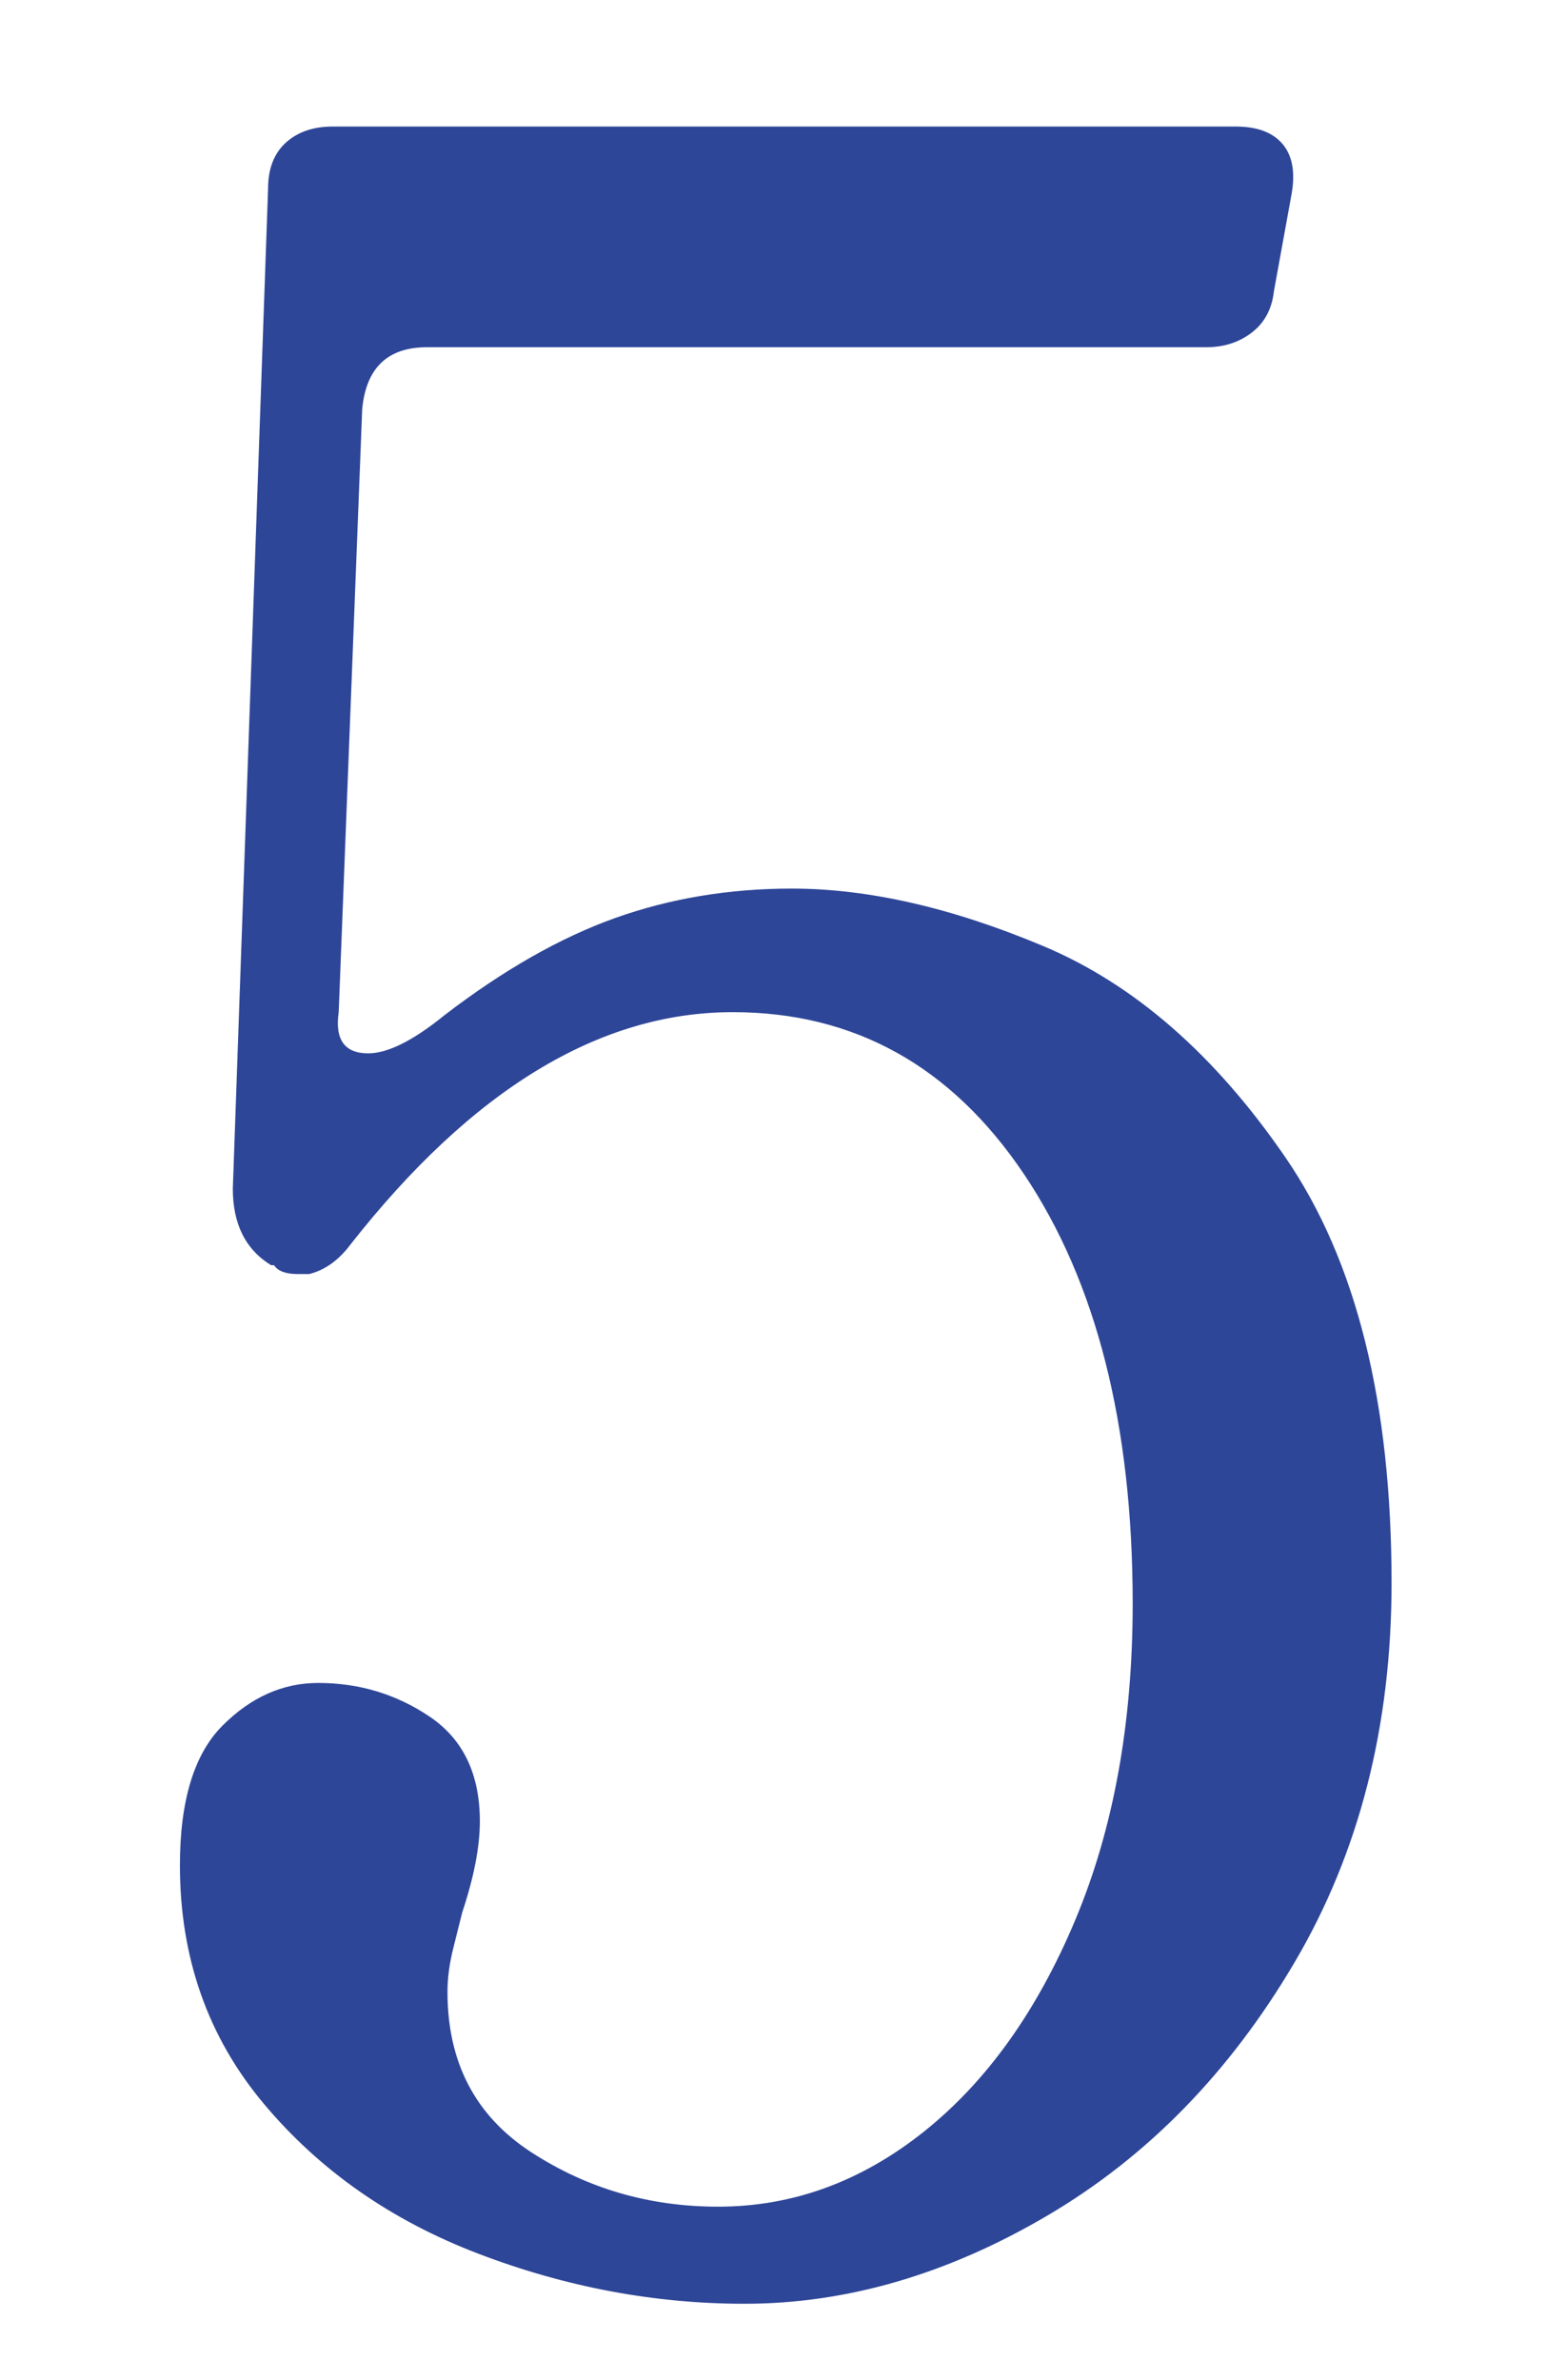
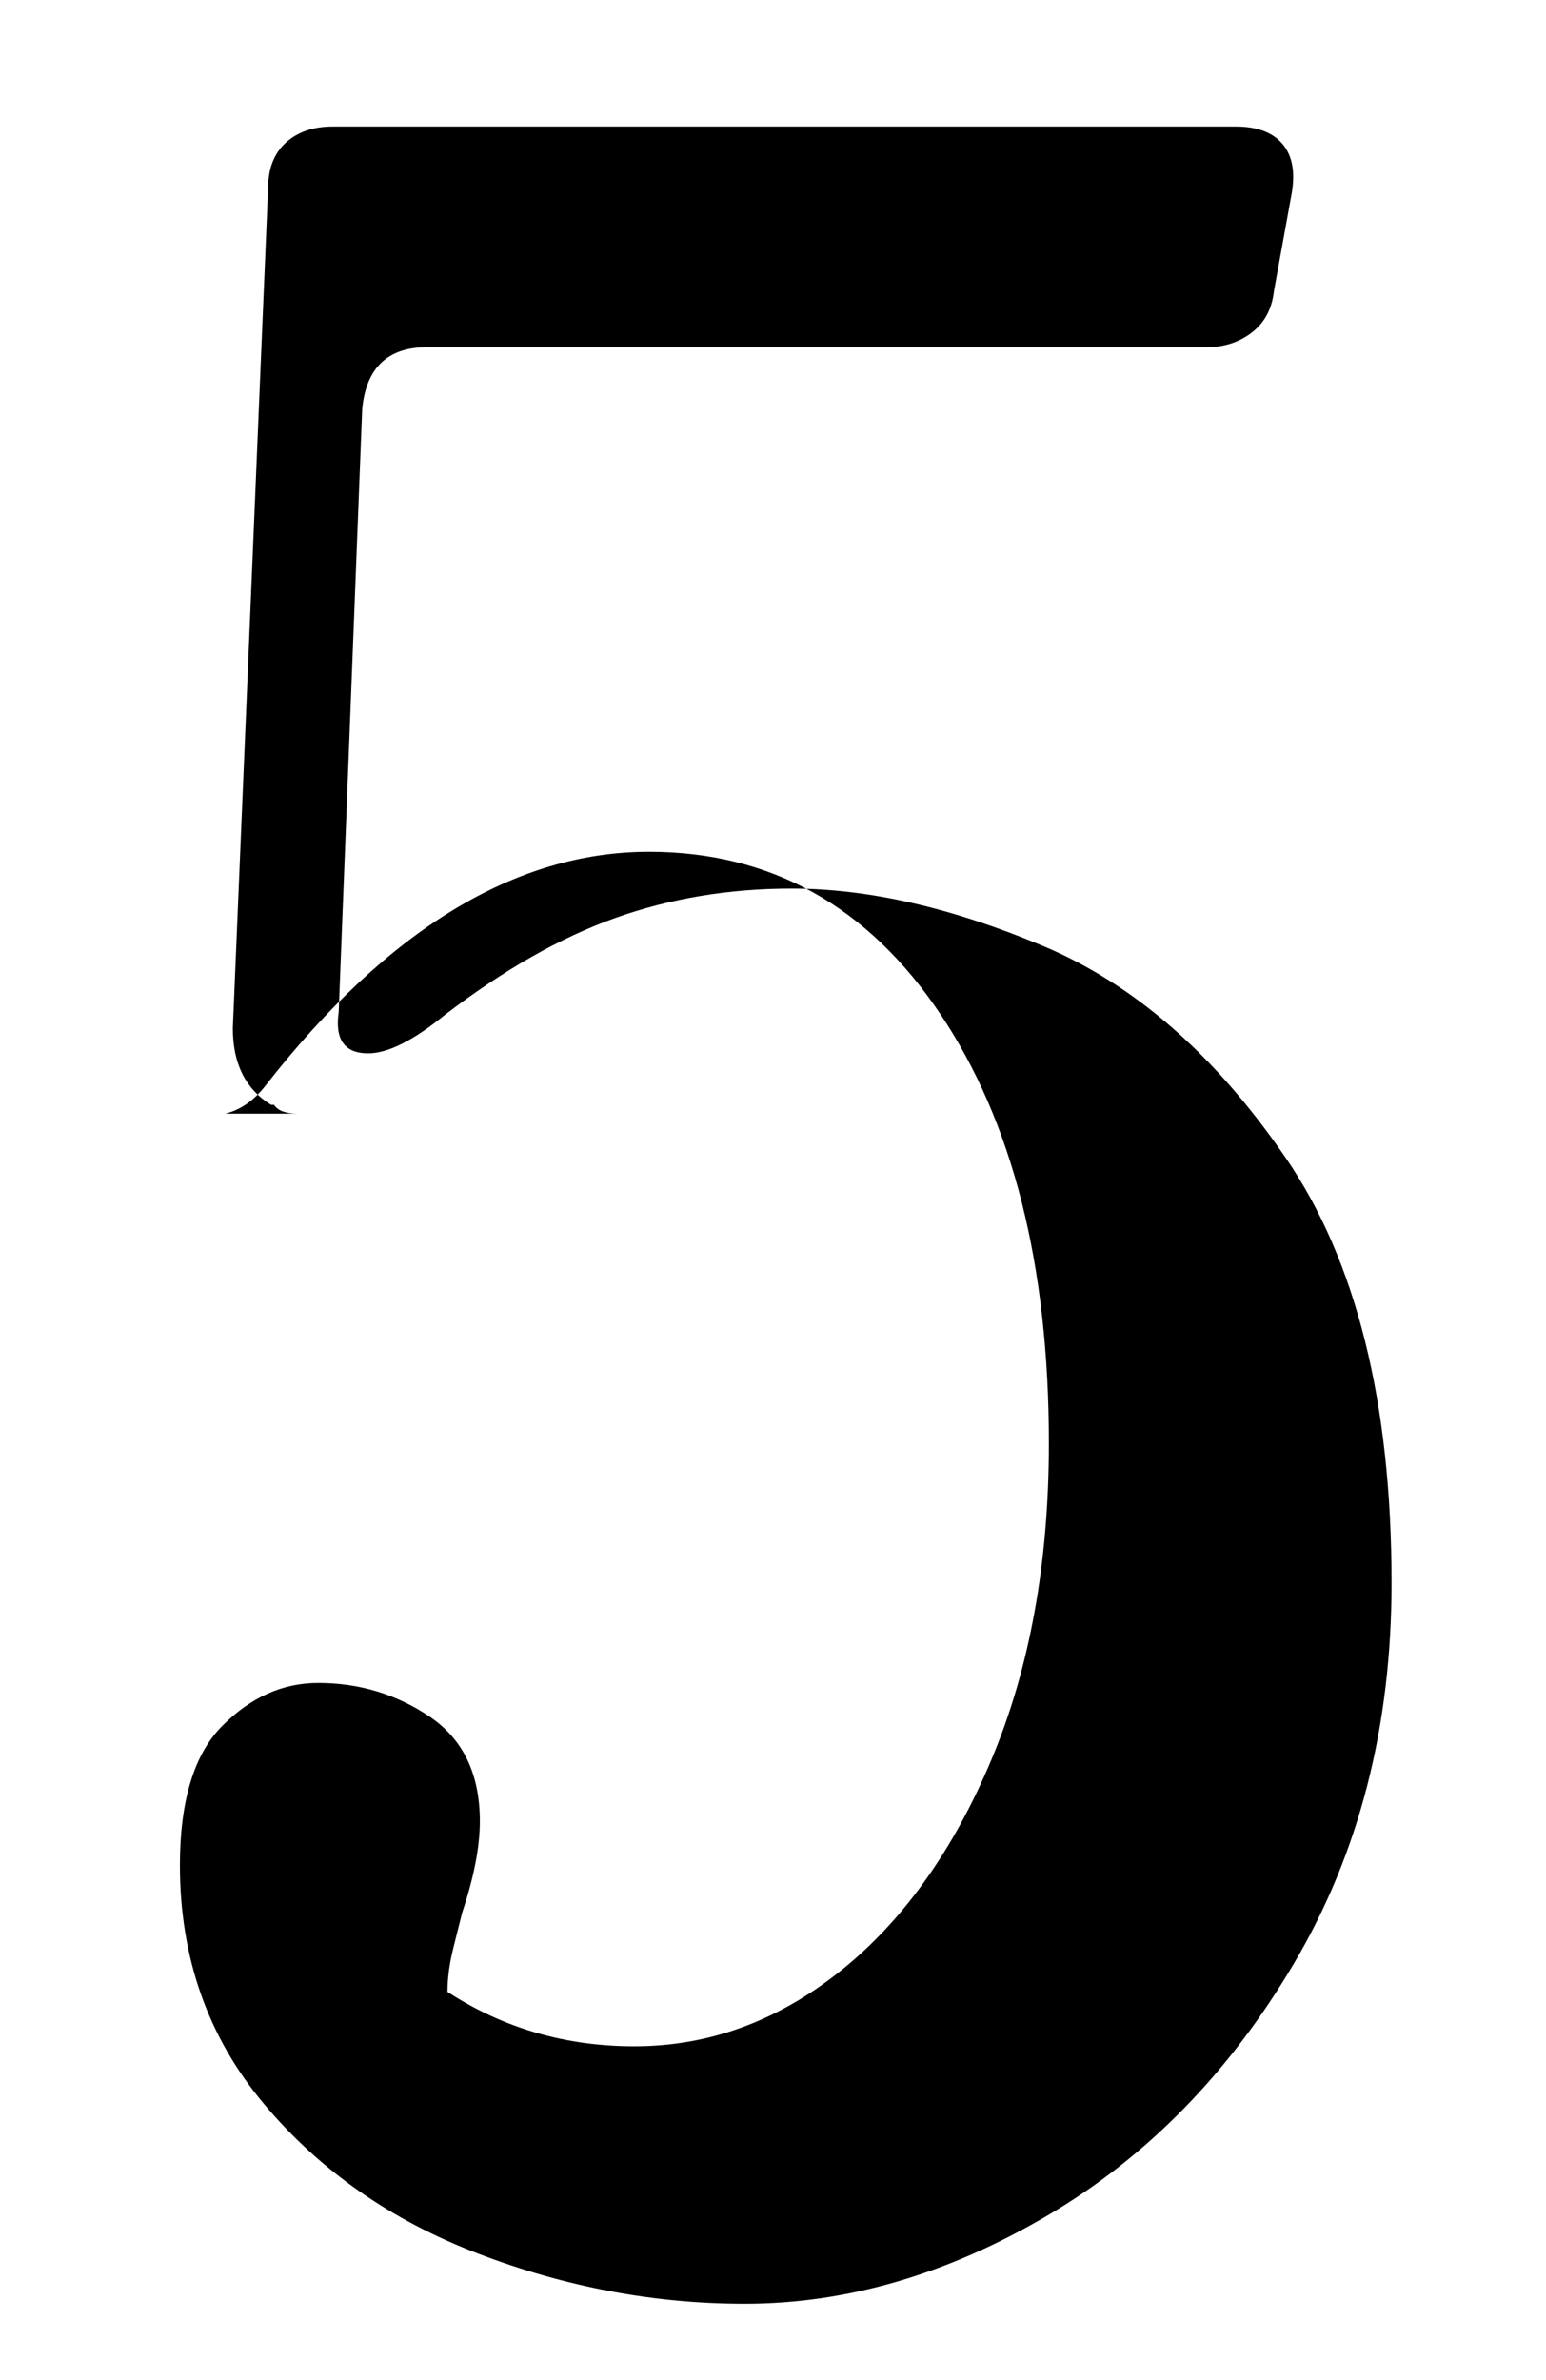
<svg xmlns="http://www.w3.org/2000/svg" version="1.1" id="レイヤー_1" x="0px" y="0px" viewBox="0 0 40.592 62.467" style="enable-background:new 0 0 40.592 62.467;" xml:space="preserve">
  <style type="text/css">
	.st0{fill:#FFFFFF;}
	.st1{fill:#2E4698;}
	.st2{fill:#FFFFFF;filter:url(#Adobe_OpacityMaskFilter);}
	.st3{mask:url(#path-1-outside-1_647_1941_00000133518932505553879880000002950935859233291408_);fill:#FFFFFF;}
	.st4{fill:none;}
</style>
  <g>
    <g>
-       <path d="M27.386,24.827c2.394,1.003,4.518,2.857,6.371,5.559c1.853,2.703,2.78,6.423,2.78,11.158    c0,3.758-0.849,7.079-2.548,9.961c-1.698,2.883-3.861,5.097-6.486,6.641    c-2.625,1.544-5.277,2.316-7.953,2.316c-2.369,0-4.698-0.438-6.988-1.313    c-2.292-0.874-4.17-2.187-5.637-3.938c-1.467-1.75-2.201-3.835-2.201-6.255    c0-1.699,0.373-2.921,1.119-3.668c0.746-0.746,1.583-1.119,2.51-1.119    c1.081,0,2.058,0.296,2.934,0.888c0.874,0.592,1.312,1.505,1.312,2.741    c0,0.669-0.154,1.467-0.463,2.394c-0.052,0.207-0.129,0.515-0.232,0.927    c-0.104,0.412-0.155,0.798-0.155,1.158c0,1.854,0.734,3.256,2.201,4.209    c1.467,0.953,3.1,1.428,4.903,1.428c1.956,0,3.757-0.656,5.405-1.969    c1.647-1.313,2.973-3.166,3.976-5.559c1.004-2.394,1.506-5.161,1.506-8.301    c0-4.684-0.953-8.443-2.857-11.274c-1.905-2.831-4.453-4.247-7.645-4.247    c-3.501,0-6.847,2.035-10.038,6.101c-0.309,0.412-0.67,0.669-1.081,0.772H7.812    c-0.309,0-0.515-0.077-0.618-0.232H7.117c-0.67-0.412-1.004-1.081-1.004-2.008L7.039,4.943    c0-0.514,0.155-0.914,0.463-1.197C7.812,3.464,8.223,3.321,8.738,3.321h23.706    c0.566,0,0.977,0.155,1.235,0.463c0.257,0.309,0.334,0.747,0.232,1.313L33.448,7.645    c-0.052,0.463-0.245,0.825-0.579,1.082c-0.336,0.258-0.734,0.386-1.197,0.386H11.209    c-1.03,0-1.596,0.541-1.699,1.622L8.893,26.563c-0.104,0.722,0.155,1.082,0.773,1.082    c0.514,0,1.184-0.334,2.008-1.004c1.544-1.184,3.037-2.033,4.478-2.548    c1.441-0.513,2.985-0.772,4.633-0.772C22.792,23.32,24.993,23.822,27.386,24.827z" />
+       <path d="M27.386,24.827c2.394,1.003,4.518,2.857,6.371,5.559c1.853,2.703,2.78,6.423,2.78,11.158    c0,3.758-0.849,7.079-2.548,9.961c-1.698,2.883-3.861,5.097-6.486,6.641    c-2.625,1.544-5.277,2.316-7.953,2.316c-2.369,0-4.698-0.438-6.988-1.313    c-2.292-0.874-4.17-2.187-5.637-3.938c-1.467-1.75-2.201-3.835-2.201-6.255    c0-1.699,0.373-2.921,1.119-3.668c0.746-0.746,1.583-1.119,2.51-1.119    c1.081,0,2.058,0.296,2.934,0.888c0.874,0.592,1.312,1.505,1.312,2.741    c0,0.669-0.154,1.467-0.463,2.394c-0.052,0.207-0.129,0.515-0.232,0.927    c-0.104,0.412-0.155,0.798-0.155,1.158c1.467,0.953,3.1,1.428,4.903,1.428c1.956,0,3.757-0.656,5.405-1.969    c1.647-1.313,2.973-3.166,3.976-5.559c1.004-2.394,1.506-5.161,1.506-8.301    c0-4.684-0.953-8.443-2.857-11.274c-1.905-2.831-4.453-4.247-7.645-4.247    c-3.501,0-6.847,2.035-10.038,6.101c-0.309,0.412-0.67,0.669-1.081,0.772H7.812    c-0.309,0-0.515-0.077-0.618-0.232H7.117c-0.67-0.412-1.004-1.081-1.004-2.008L7.039,4.943    c0-0.514,0.155-0.914,0.463-1.197C7.812,3.464,8.223,3.321,8.738,3.321h23.706    c0.566,0,0.977,0.155,1.235,0.463c0.257,0.309,0.334,0.747,0.232,1.313L33.448,7.645    c-0.052,0.463-0.245,0.825-0.579,1.082c-0.336,0.258-0.734,0.386-1.197,0.386H11.209    c-1.03,0-1.596,0.541-1.699,1.622L8.893,26.563c-0.104,0.722,0.155,1.082,0.773,1.082    c0.514,0,1.184-0.334,2.008-1.004c1.544-1.184,3.037-2.033,4.478-2.548    c1.441-0.513,2.985-0.772,4.633-0.772C22.792,23.32,24.993,23.822,27.386,24.827z" />
    </g>
    <g>
-       <path class="st0" d="M19.549,62.395c-2.594,0-5.177-0.484-7.678-1.44    c-2.59-0.987-4.753-2.502-6.428-4.502c-1.76-2.098-2.652-4.62-2.652-7.496    c0-2.222,0.567-3.916,1.686-5.034c1.102-1.102,2.443-1.686,3.876-1.686    c1.468,0,2.819,0.411,4.016,1.219c0.988,0.668,2.163,1.963,2.163,4.343    c0,0.867-0.176,1.827-0.538,2.932l-0.214,0.856c-0.065,0.259-0.098,0.49-0.098,0.691    c0,1.197,0.407,1.994,1.32,2.587c1.157,0.751,2.416,1.117,3.851,1.117    c1.519,0,2.893-0.506,4.201-1.548c1.383-1.102,2.526-2.716,3.398-4.795    c0.899-2.145,1.355-4.687,1.355-7.553c0-4.27-0.85-7.701-2.528-10.195    c-1.537-2.283-3.512-3.393-6.041-3.393c-2.86,0-5.726,1.804-8.518,5.361    c-0.546,0.73-1.293,1.244-2.133,1.454l-0.231,0.058H7.812c-0.727,0-1.251-0.212-1.619-0.472    L6.104,34.851c-1.241-0.763-1.924-2.06-1.924-3.655L5.108,4.875    C5.106,3.602,5.699,2.778,6.196,2.322C6.664,1.894,7.482,1.388,8.738,1.388h23.706    c1.447,0,2.277,0.629,2.718,1.156c0.442,0.531,0.911,1.462,0.651,2.897l-0.454,2.495    c-0.126,0.957-0.578,1.759-1.313,2.324c-0.67,0.514-1.491,0.786-2.375,0.786H11.432l-0.537,13.763    c1.583-1.162,3.119-2.006,4.605-2.537c3.65-1.3,7.855-1.232,12.634,0.772    c2.73,1.145,5.159,3.247,7.217,6.249c2.069,3.018,3.118,7.14,3.118,12.251    c0,4.091-0.948,7.772-2.816,10.943c-1.858,3.155-4.271,5.62-7.171,7.325    C25.568,61.526,22.562,62.395,19.549,62.395z M8.692,31.985l0.114,0.152    C8.77,32.083,8.732,32.032,8.692,31.985z M9.553,25.722L9.553,25.722L9.553,25.722z" />
-     </g>
+       </g>
    <g>
-       <path class="st1" d="M27.386,24.827c2.394,1.003,4.518,2.857,6.371,5.559    c1.853,2.703,2.78,6.423,2.78,11.158c0,3.758-0.849,7.079-2.548,9.961    c-1.698,2.883-3.861,5.097-6.486,6.641c-2.625,1.544-5.277,2.316-7.953,2.316    c-2.369,0-4.698-0.438-6.988-1.313c-2.292-0.874-4.17-2.187-5.637-3.938    c-1.467-1.75-2.201-3.835-2.201-6.255c0-1.699,0.373-2.921,1.119-3.668    c0.746-0.746,1.583-1.119,2.51-1.119c1.081,0,2.058,0.296,2.934,0.888    c0.874,0.592,1.312,1.505,1.312,2.741c0,0.669-0.154,1.467-0.463,2.394    c-0.052,0.207-0.129,0.515-0.232,0.927c-0.104,0.412-0.155,0.798-0.155,1.158    c0,1.854,0.734,3.256,2.201,4.209c1.467,0.953,3.1,1.428,4.903,1.428    c1.956,0,3.757-0.656,5.405-1.969c1.647-1.313,2.973-3.166,3.976-5.559    c1.004-2.394,1.506-5.161,1.506-8.301c0-4.684-0.953-8.443-2.857-11.274    c-1.905-2.831-4.453-4.247-7.645-4.247c-3.501,0-6.847,2.035-10.038,6.101    c-0.309,0.412-0.67,0.669-1.081,0.772H7.812c-0.309,0-0.515-0.077-0.618-0.232H7.117    c-0.67-0.412-1.004-1.081-1.004-2.008L7.039,4.943c0-0.514,0.155-0.914,0.463-1.197    C7.812,3.464,8.223,3.321,8.738,3.321h23.706c0.566,0,0.977,0.155,1.235,0.463    c0.257,0.309,0.334,0.747,0.232,1.313L33.448,7.645c-0.052,0.463-0.245,0.825-0.579,1.082    c-0.336,0.258-0.734,0.386-1.197,0.386H11.209c-1.03,0-1.596,0.541-1.699,1.622L8.893,26.563    c-0.104,0.722,0.155,1.082,0.773,1.082c0.514,0,1.184-0.334,2.008-1.004    c1.544-1.184,3.037-2.033,4.478-2.548c1.441-0.513,2.985-0.772,4.633-0.772    C22.792,23.32,24.993,23.822,27.386,24.827z" />
-     </g>
+       </g>
  </g>
</svg>